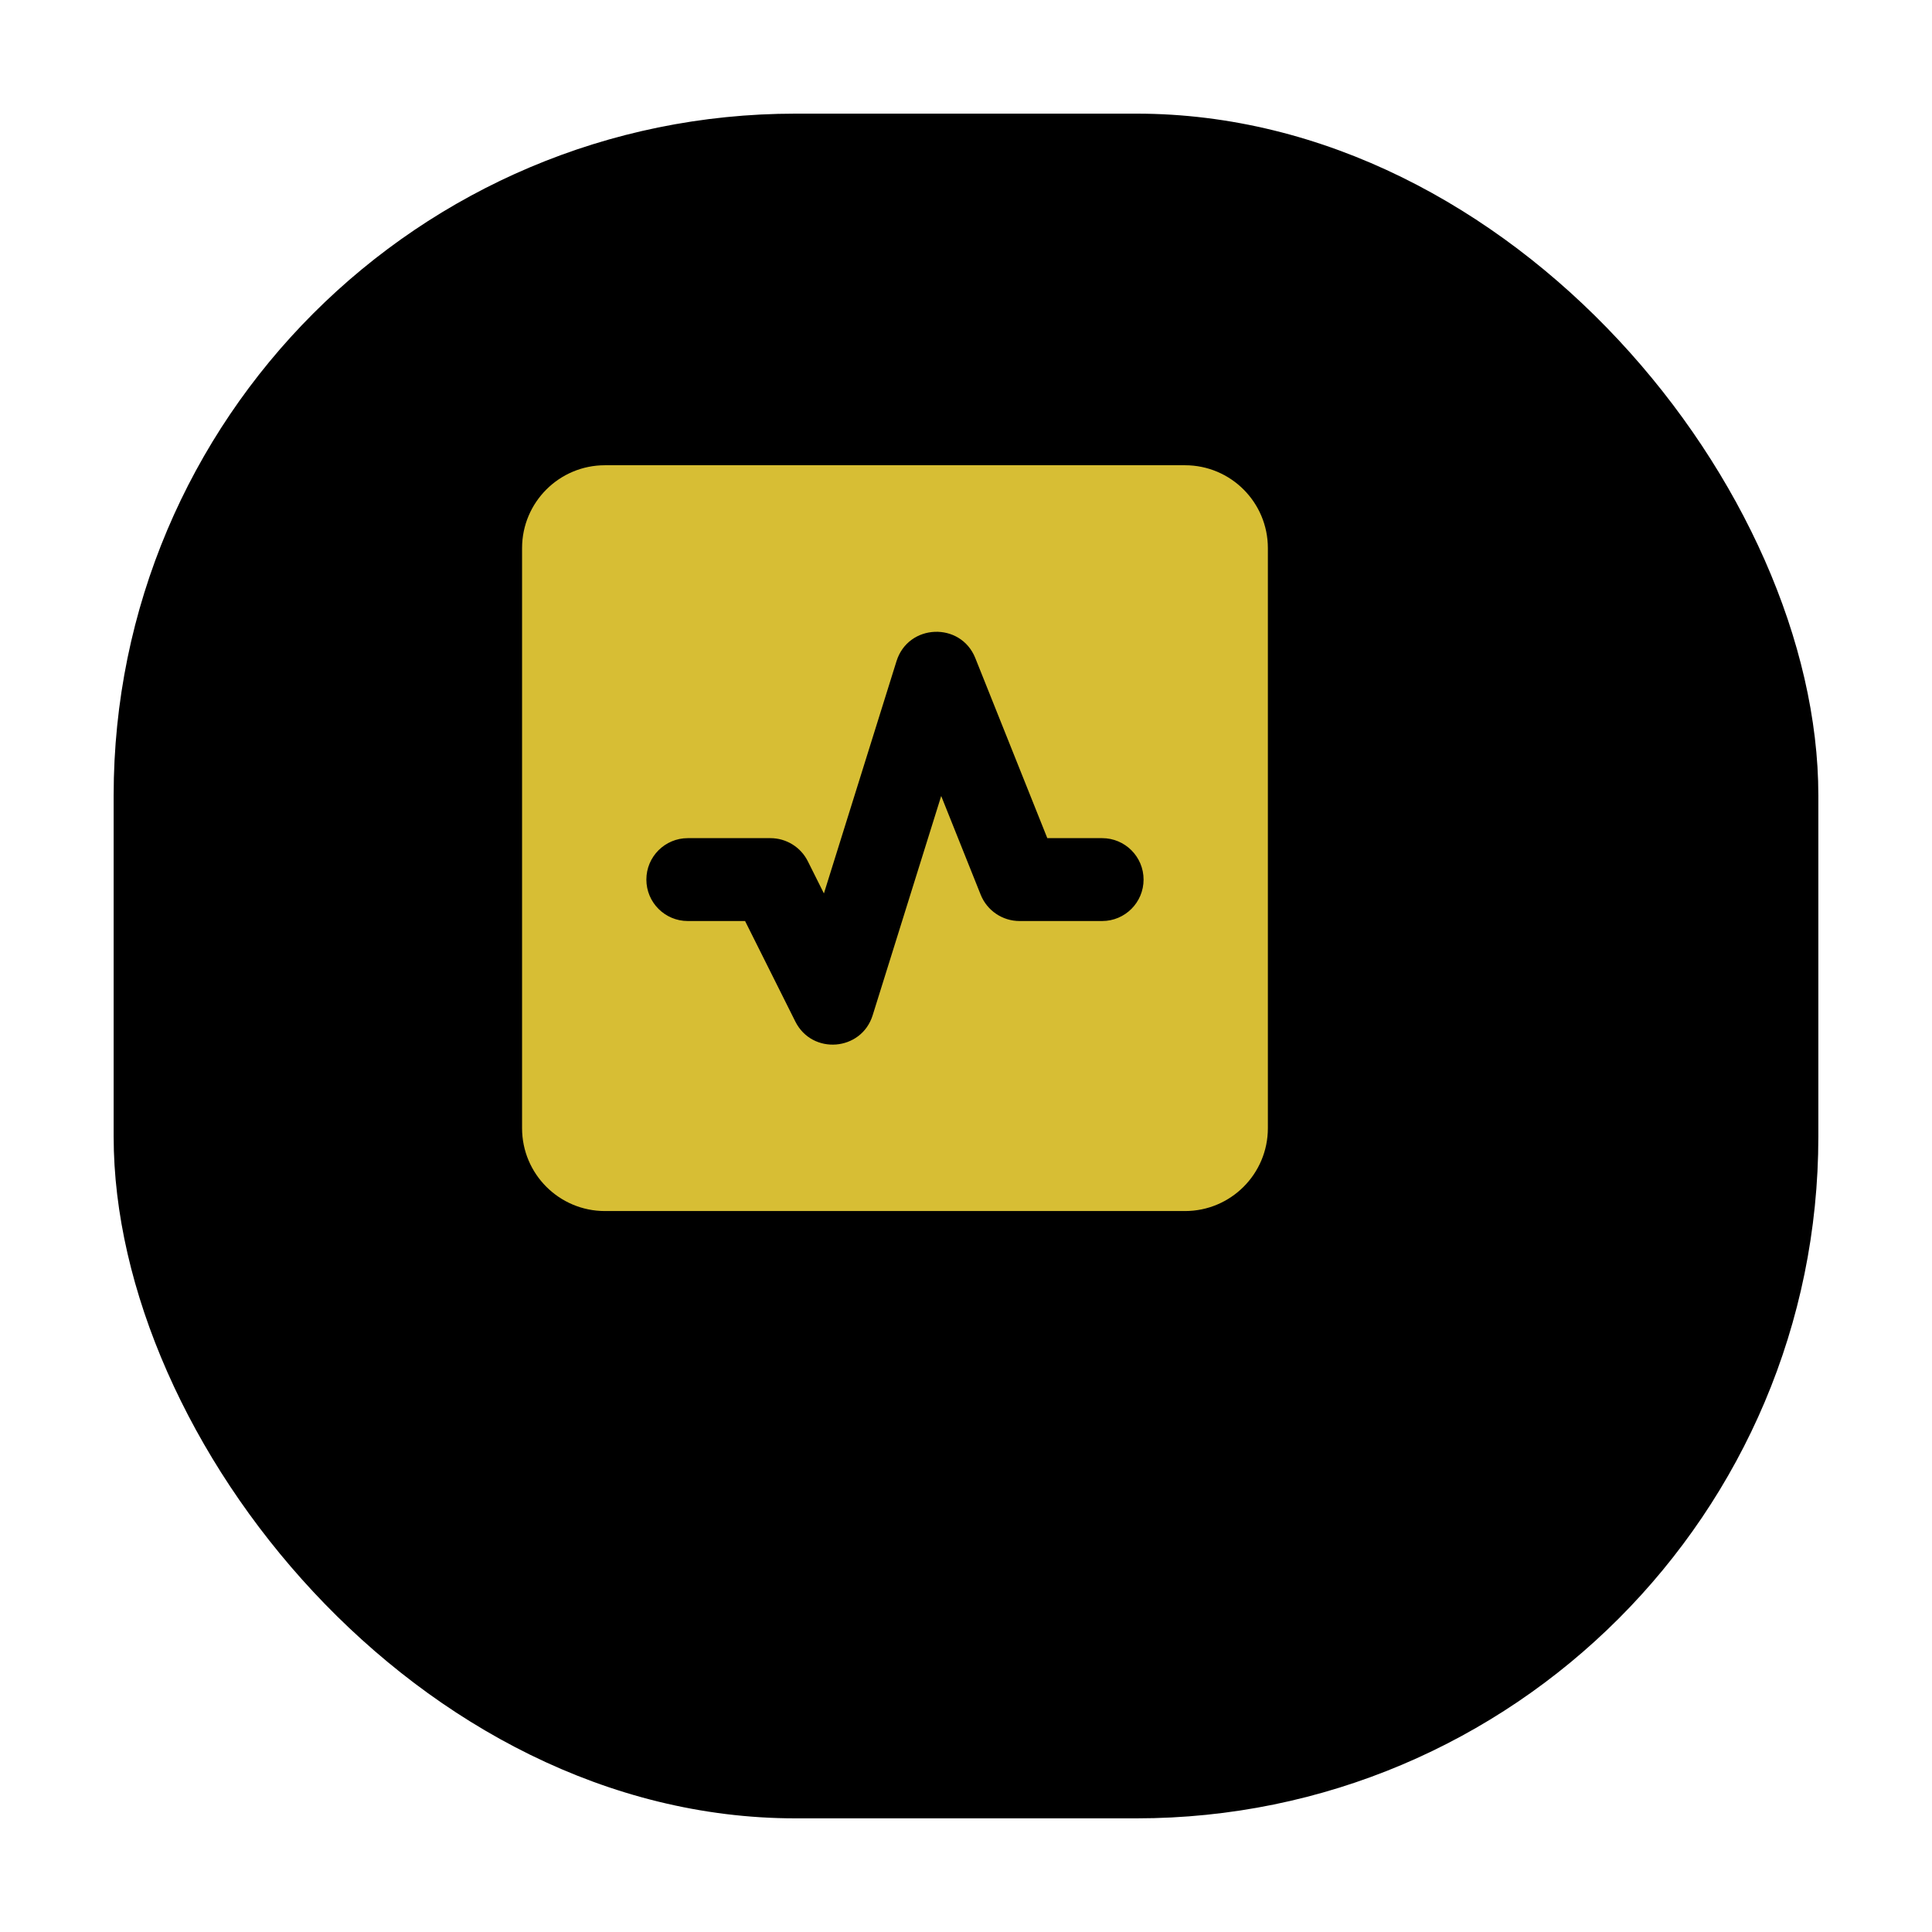
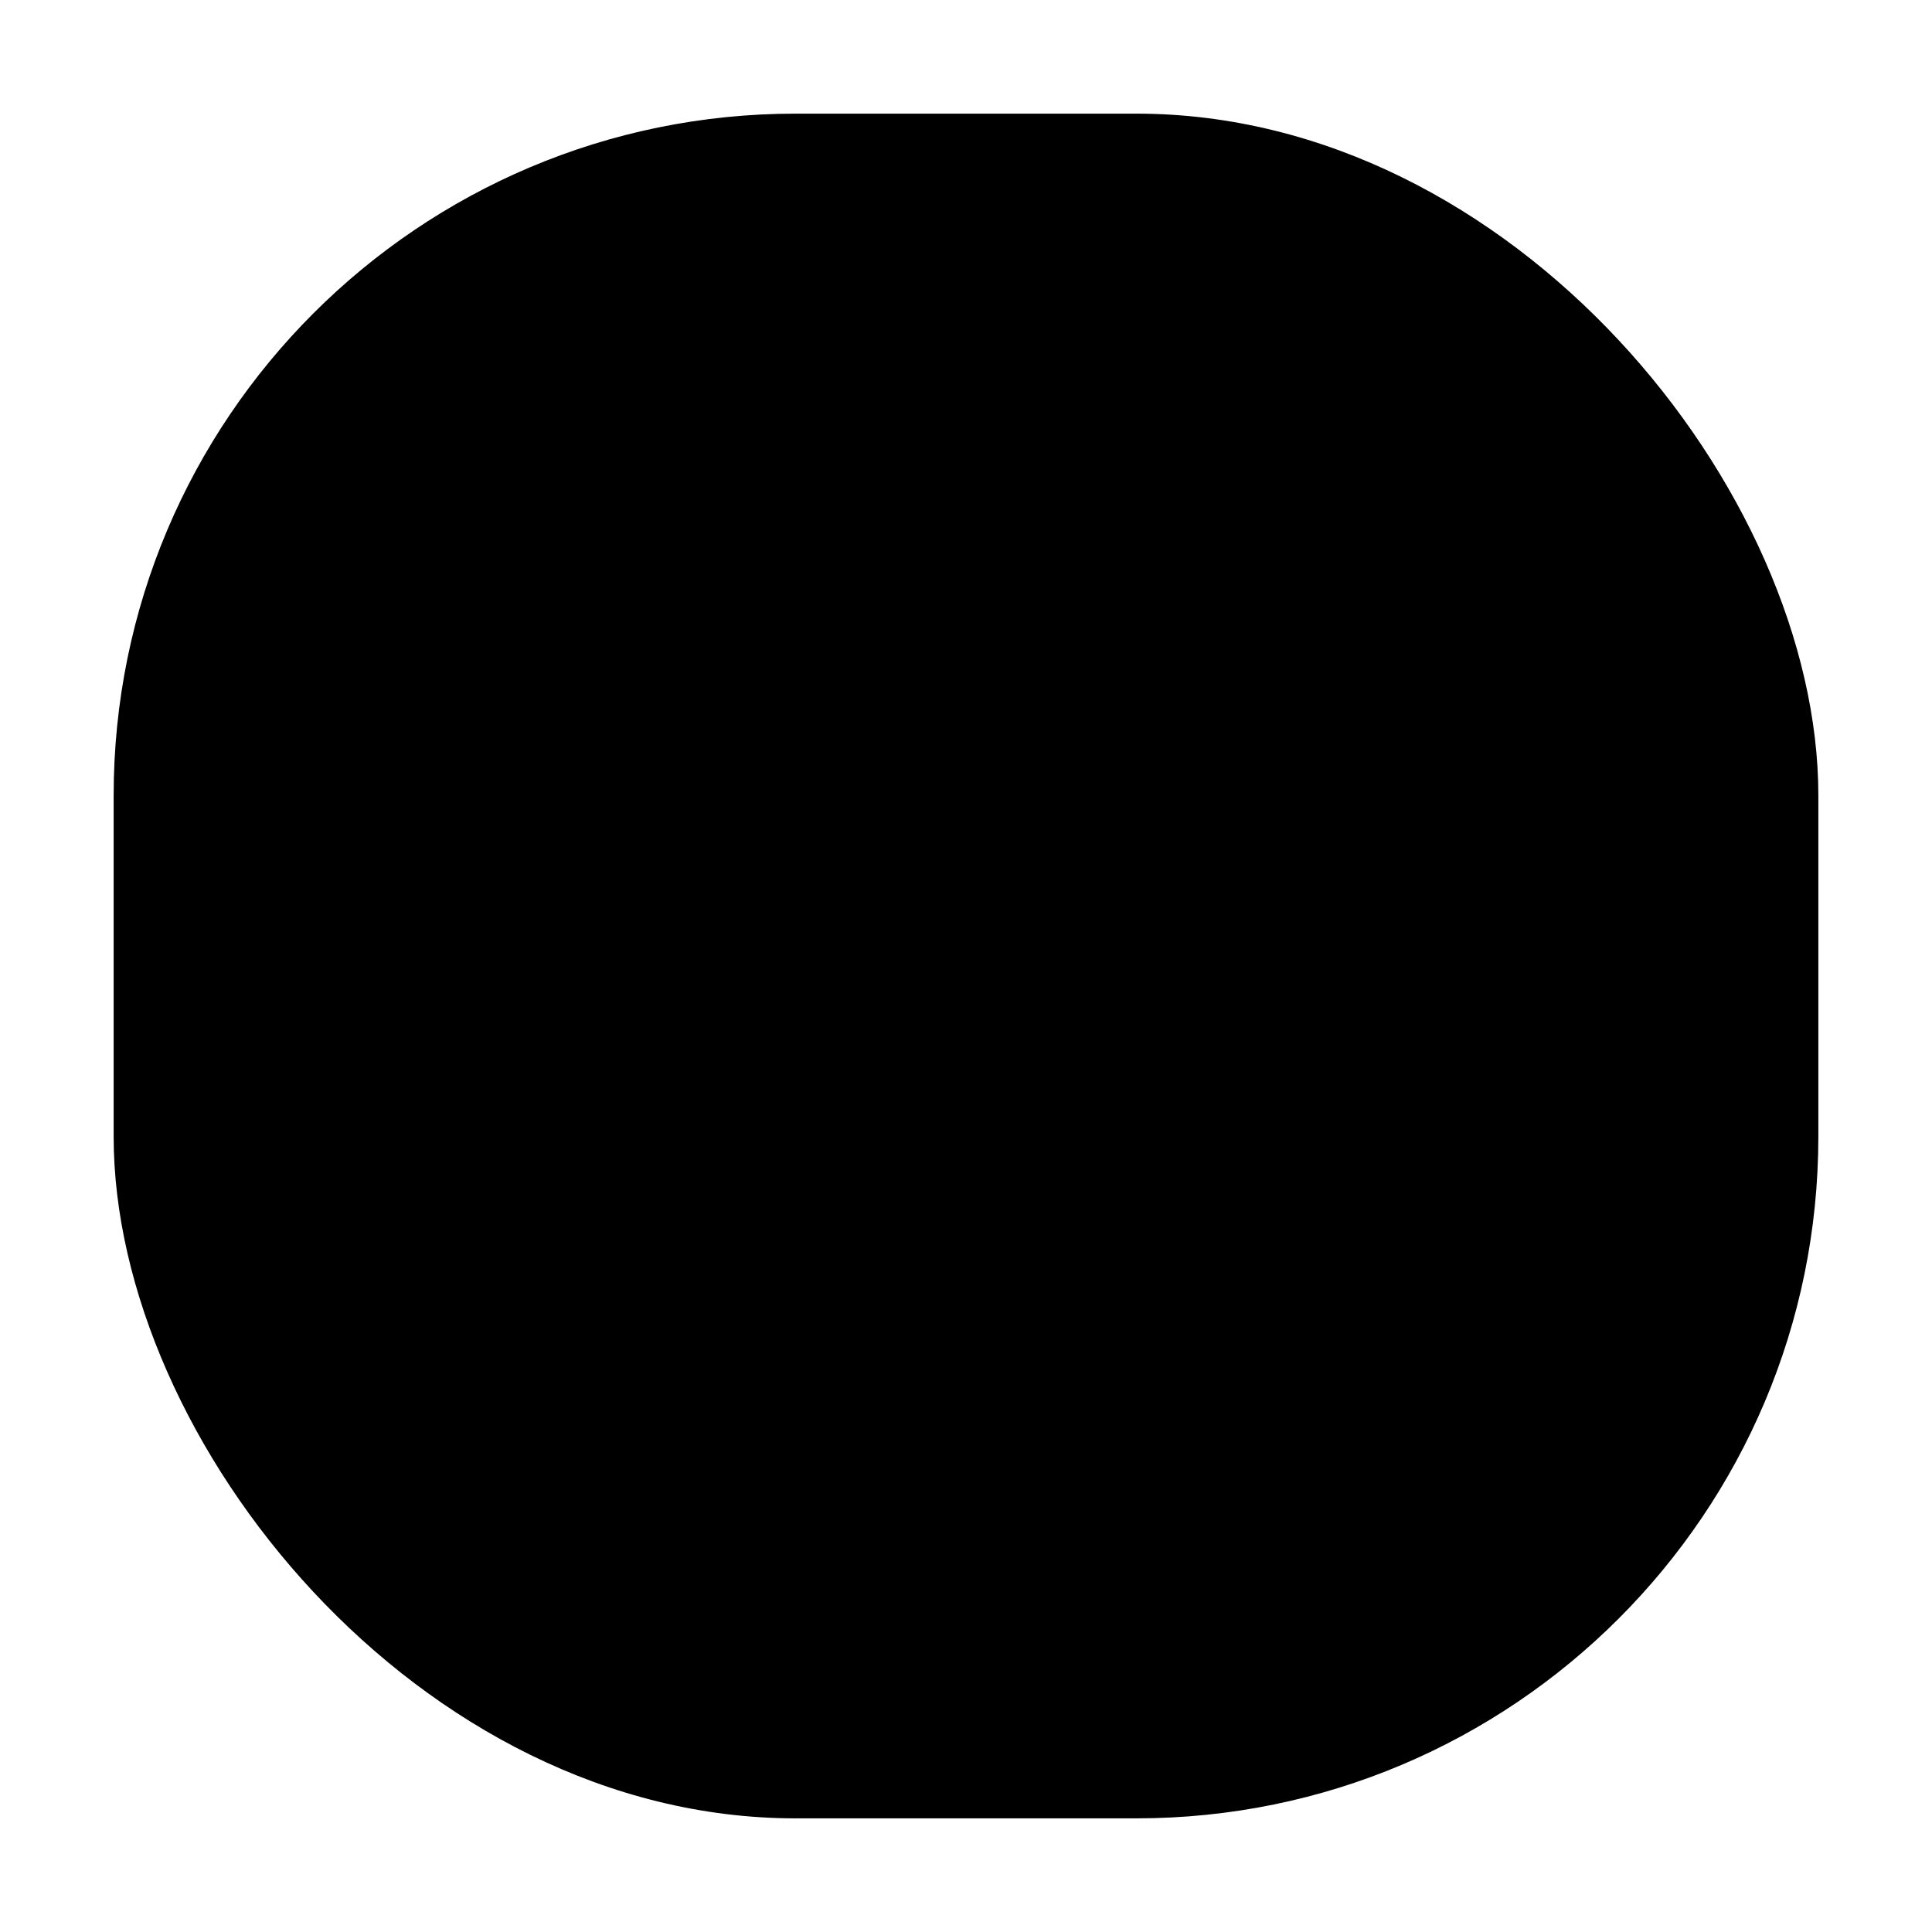
<svg xmlns="http://www.w3.org/2000/svg" width="68" height="68" viewBox="0 0 68 68" fill="none">
  <g filter="url(#filter0_d_109_862)">
    <rect x="2" width="60" height="60" rx="24" fill="black" />
  </g>
-   <path fill-rule="evenodd" clip-rule="evenodd" d="M18.375 19.292C18.375 17.681 19.681 16.375 21.292 16.375H41.708C43.319 16.375 44.625 17.681 44.625 19.292V39.708C44.625 41.319 43.319 42.625 41.708 42.625H21.292C19.681 42.625 18.375 41.319 18.375 39.708V19.292ZM34.328 23.163C33.813 21.876 31.968 21.948 31.554 23.271L28.999 31.446L28.433 30.314C28.184 29.815 27.674 29.5 27.116 29.5H24.208C23.403 29.5 22.75 30.153 22.75 30.958C22.75 31.764 23.403 32.417 24.208 32.417H26.224L27.992 35.953C28.585 37.139 30.32 36.999 30.715 35.734L33.127 28.016L34.517 31.491C34.741 32.05 35.283 32.417 35.885 32.417H38.792C39.597 32.417 40.25 31.764 40.25 30.958C40.25 30.153 39.597 29.5 38.792 29.5H36.862L34.328 23.163Z" fill="#D7BE34" />
  <defs>
    <filter id="filter0_d_109_862" x="0" y="0" width="68" height="68" filterUnits="userSpaceOnUse" color-interpolation-filters="sRGB">
      <feFlood flood-opacity="0" result="BackgroundImageFix" />
      <feColorMatrix in="SourceAlpha" type="matrix" values="0 0 0 0 0 0 0 0 0 0 0 0 0 0 0 0 0 0 127 0" result="hardAlpha" />
      <feOffset dx="2" dy="4" />
      <feGaussianBlur stdDeviation="2" />
      <feComposite in2="hardAlpha" operator="out" />
      <feColorMatrix type="matrix" values="0 0 0 0 0.122 0 0 0 0 0.533 0 0 0 0 0.898 0 0 0 1 0" />
      <feBlend mode="normal" in2="BackgroundImageFix" result="effect1_dropShadow_109_862" />
      <feBlend mode="normal" in="SourceGraphic" in2="effect1_dropShadow_109_862" result="shape" />
    </filter>
  </defs>
</svg>